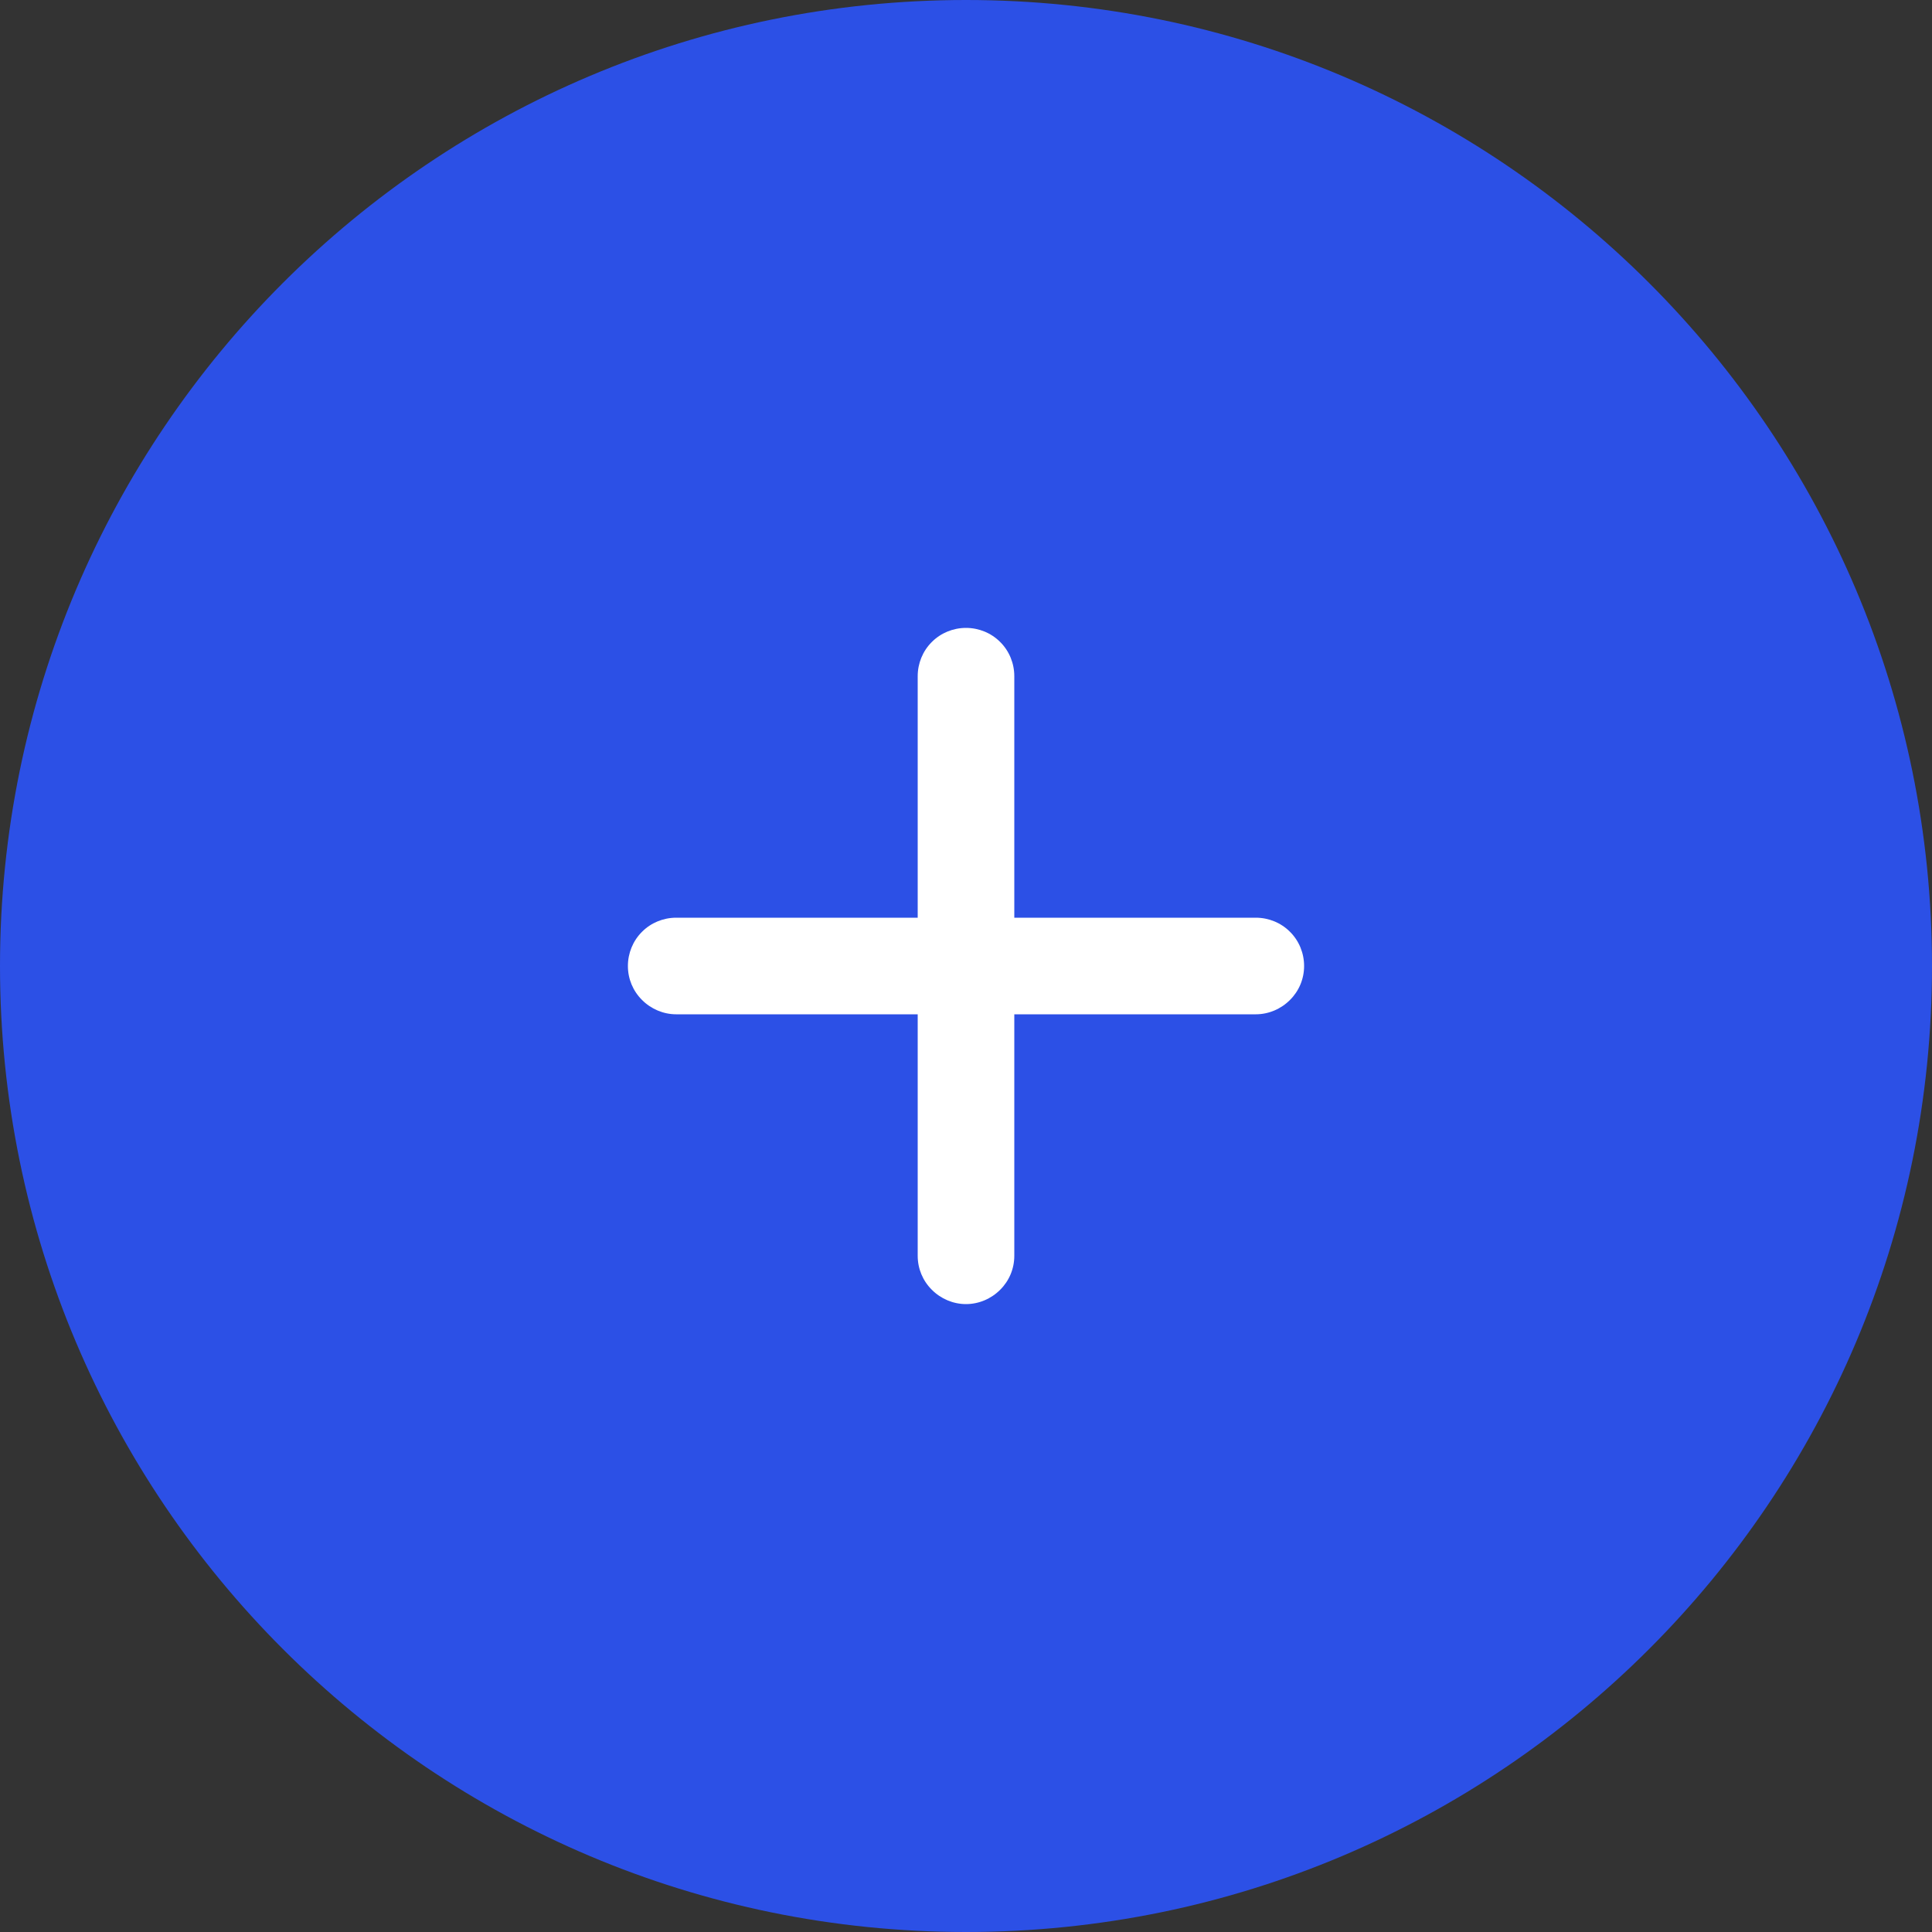
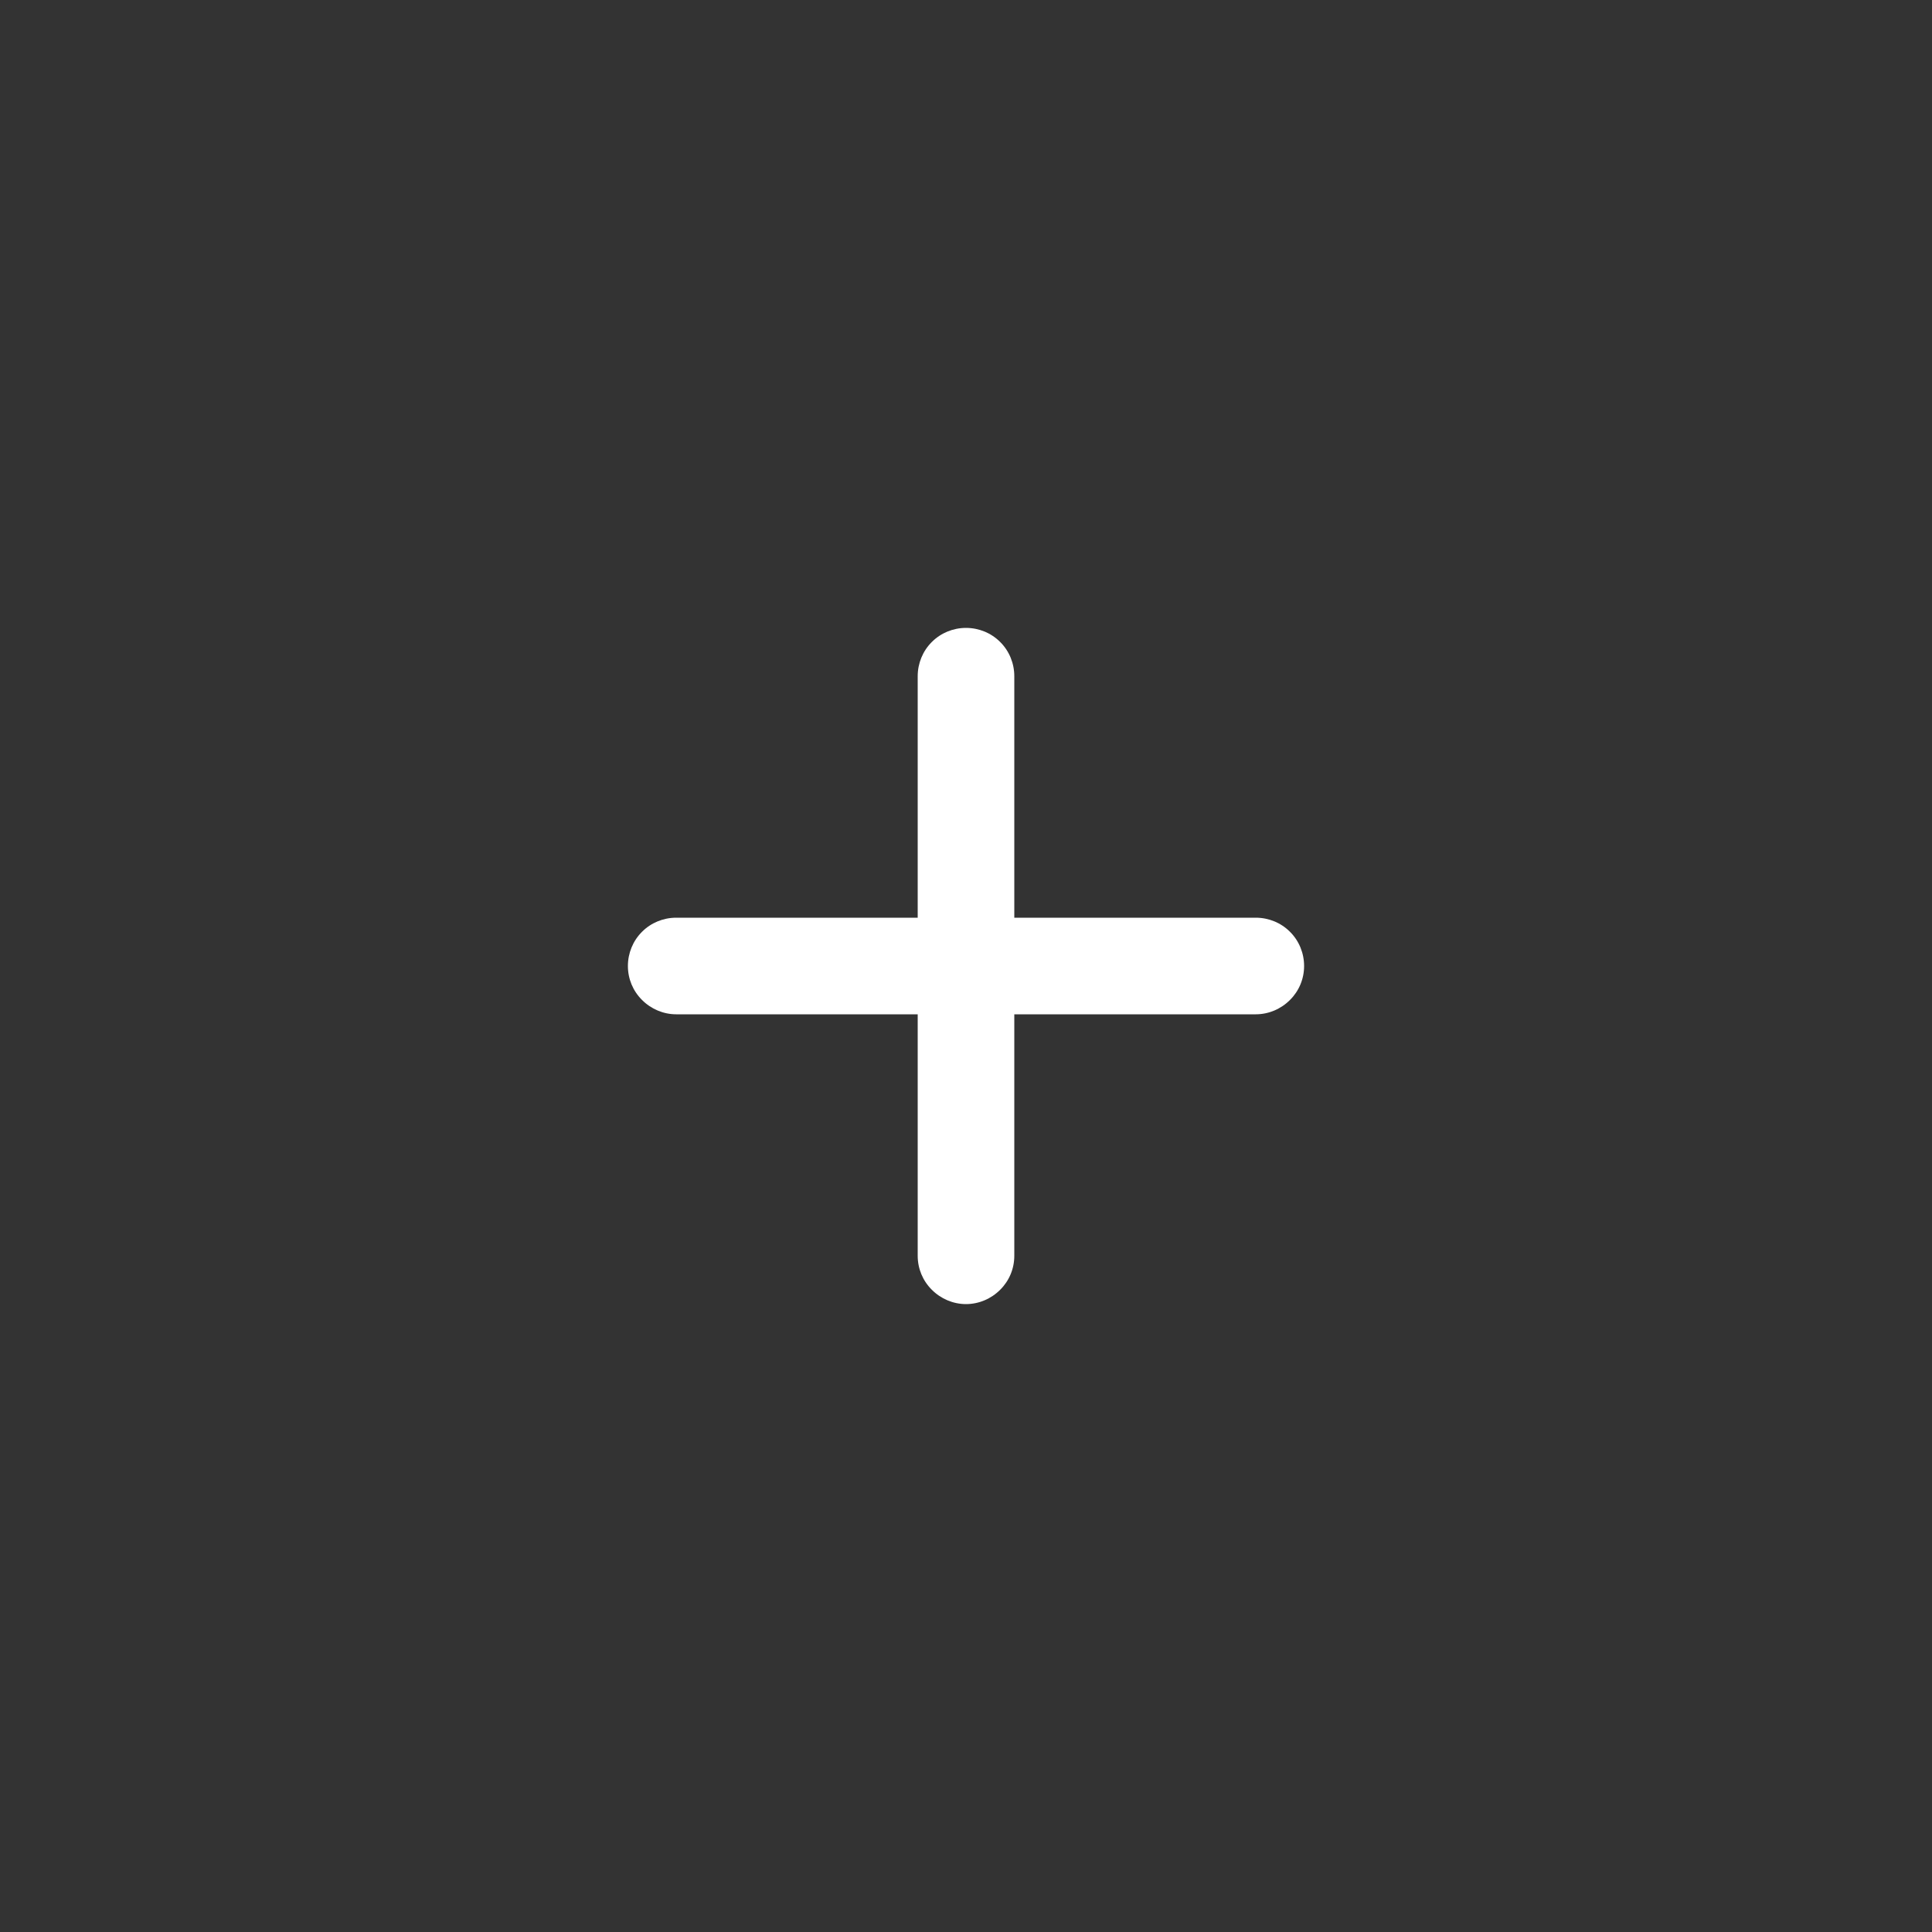
<svg xmlns="http://www.w3.org/2000/svg" width="30px" height="30px" viewBox="0 0 30 30" version="1.1">
  <rect x="0" y="0" width="30" height="30" fill="#333333" stroke="none" />
  <g id="surface1">
-     <path style=" stroke:none;fill-rule:nonzero;fill:rgb(17.255%,31.373%,90.196%);fill-opacity:1;" d="M 30 15 C 30 23.285 23.285 30 15 30 C 6.715 30 0 23.285 0 15 C 0 6.715 6.715 0 15 0 C 23.285 0 30 6.715 30 15 Z M 30 15 " />
    <path style=" stroke:none;fill-rule:nonzero;fill:rgb(100%,100%,100%);fill-opacity:1;" d="M 19.5 15.75 L 15.75 15.75 L 15.75 19.5 C 15.75 19.699 15.672 19.887 15.531 20.027 C 15.391 20.168 15.199 20.25 15 20.25 C 14.801 20.25 14.609 20.168 14.469 20.027 C 14.328 19.887 14.25 19.699 14.25 19.5 L 14.25 15.75 L 10.5 15.75 C 10.301 15.75 10.109 15.668 9.969 15.527 C 9.828 15.387 9.75 15.199 9.75 15 C 9.75 14.801 9.828 14.609 9.969 14.469 C 10.109 14.328 10.301 14.25 10.5 14.25 L 14.25 14.25 L 14.25 10.5 C 14.25 10.301 14.328 10.109 14.469 9.969 C 14.609 9.828 14.801 9.75 15 9.75 C 15.199 9.75 15.391 9.828 15.531 9.969 C 15.672 10.109 15.75 10.301 15.75 10.5 L 15.75 14.25 L 19.5 14.25 C 19.699 14.25 19.891 14.328 20.031 14.469 C 20.172 14.609 20.25 14.801 20.25 15 C 20.25 15.199 20.172 15.387 20.031 15.527 C 19.891 15.668 19.699 15.75 19.5 15.75 Z M 19.5 15.75 " />
  </g>
</svg>